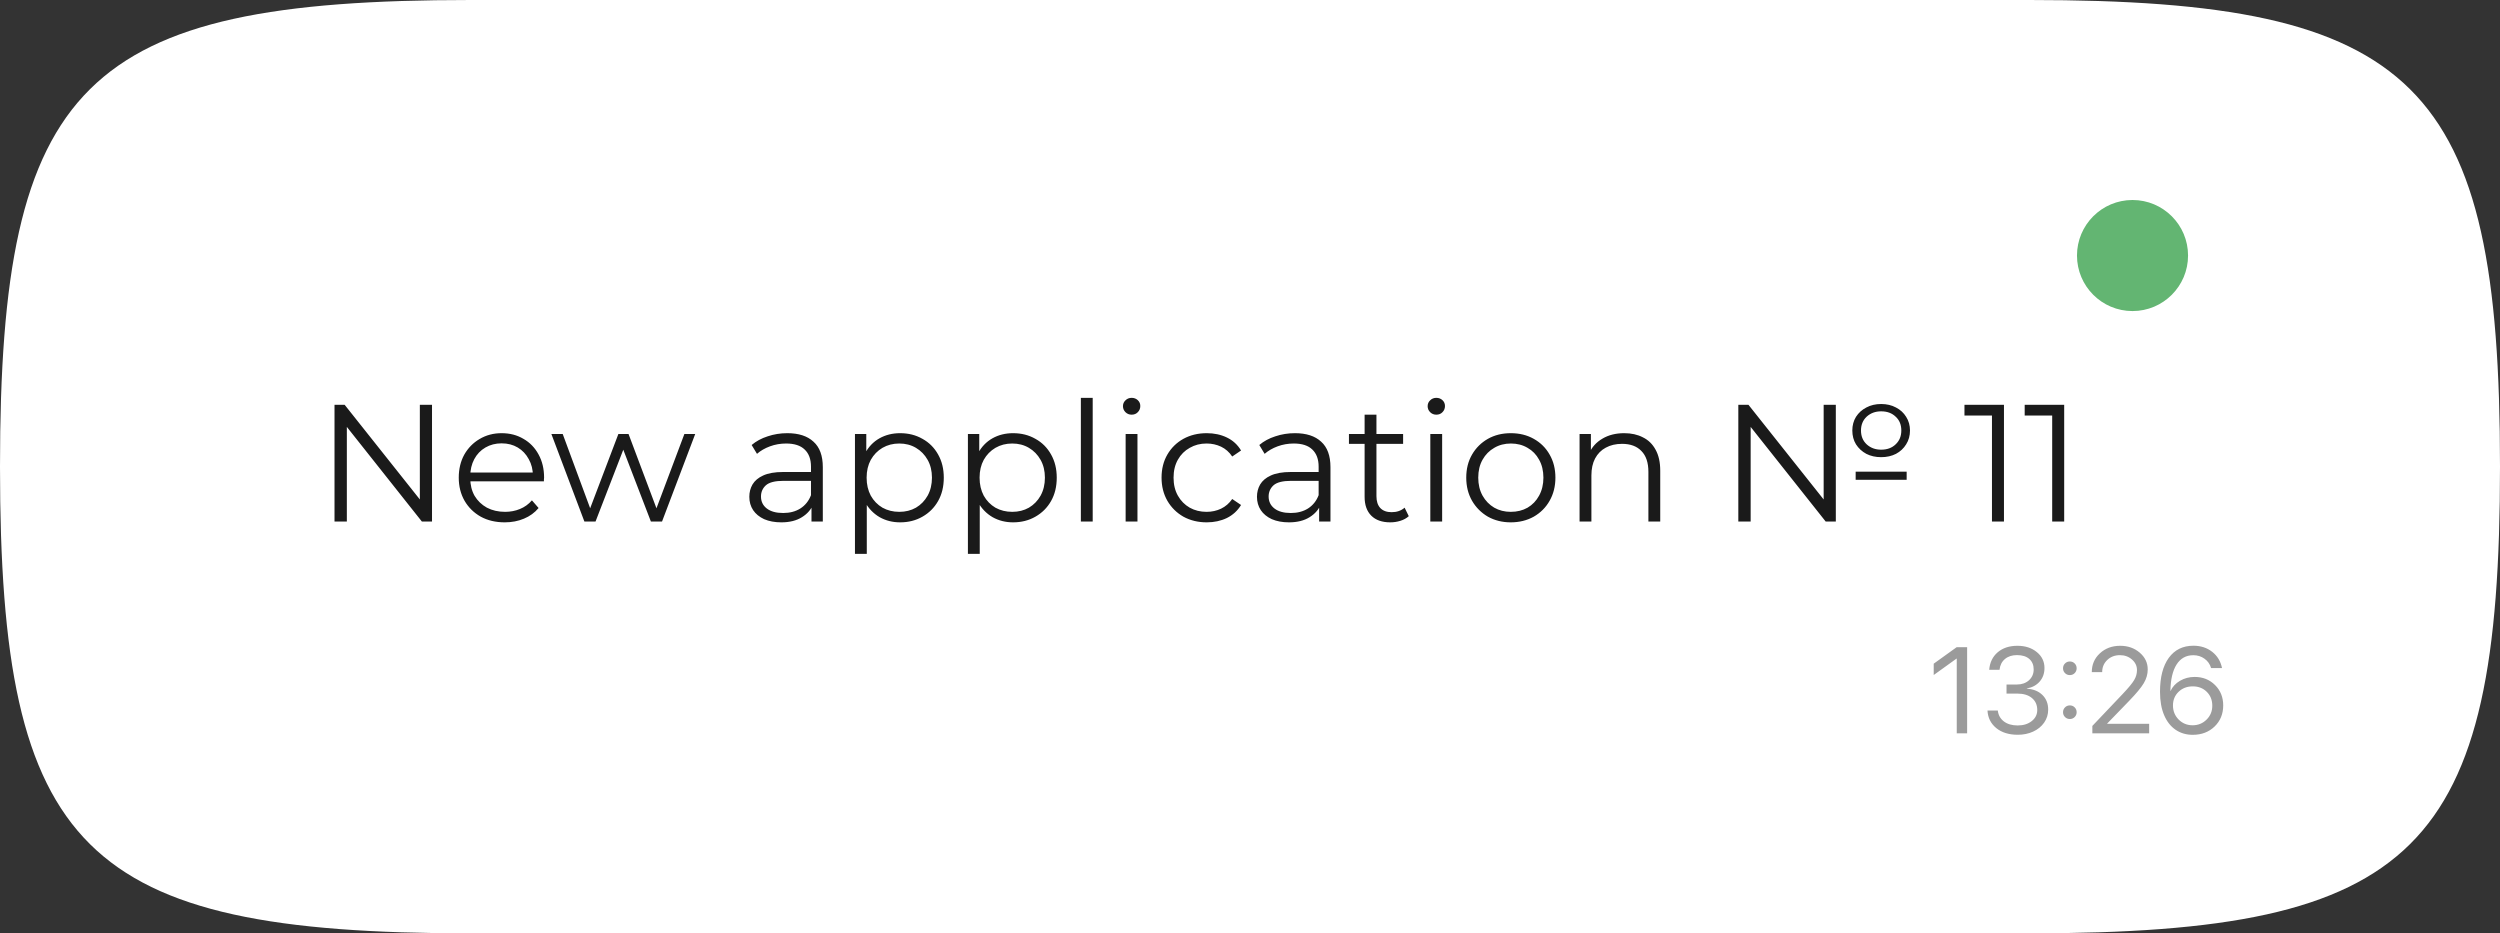
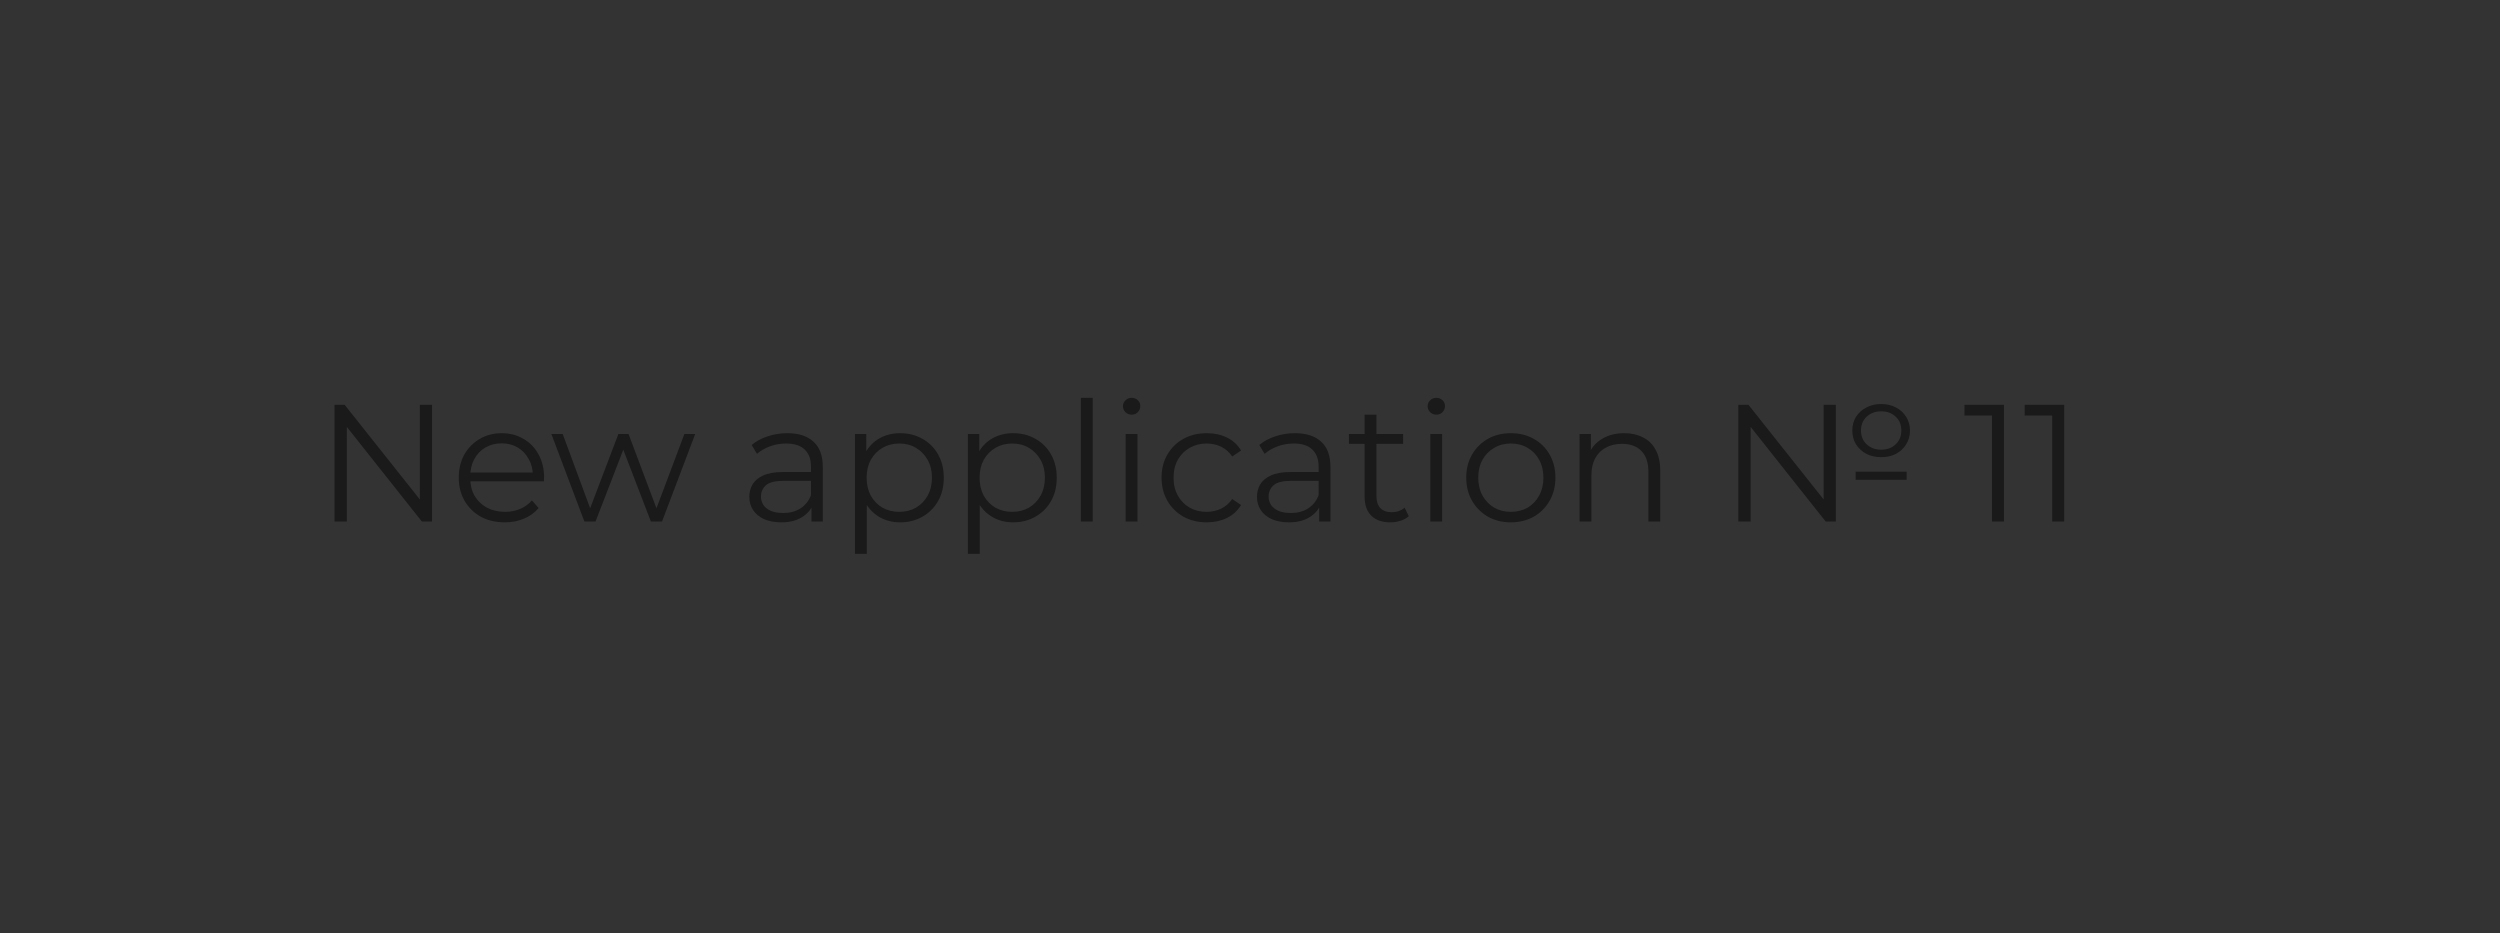
<svg xmlns="http://www.w3.org/2000/svg" width="225" height="84" viewBox="0 0 225 84" fill="none">
  <rect x="0" y="0" width="225" height="84" fill="#333333" stroke="none" />
-   <path d="M0 42C0 7.413 7.475 0 42.353 0H182.647C217.525 0 225 7.413 225 42C225 76.587 217.525 84 182.647 84H42.353C7.475 84 0 76.587 0 42Z" fill="white" />
  <path d="M30.106 46.935L30.106 36.435H31.021L38.266 45.556H37.786L37.786 36.435H38.881L38.881 46.935H37.966L30.736 37.816H31.216L31.216 46.935H30.106ZM45.428 47.011C44.608 47.011 43.888 46.84 43.268 46.501C42.648 46.151 42.163 45.675 41.813 45.075C41.463 44.465 41.288 43.77 41.288 42.99C41.288 42.211 41.453 41.52 41.783 40.92C42.123 40.321 42.583 39.85 43.163 39.511C43.753 39.16 44.413 38.986 45.143 38.986C45.883 38.986 46.538 39.156 47.108 39.495C47.688 39.825 48.143 40.295 48.473 40.906C48.803 41.505 48.968 42.2 48.968 42.99C48.968 43.041 48.963 43.096 48.953 43.156C48.953 43.206 48.953 43.261 48.953 43.321H42.098L42.098 42.526H48.383L47.963 42.84C47.963 42.27 47.838 41.766 47.588 41.325C47.348 40.876 47.018 40.526 46.598 40.276C46.178 40.026 45.693 39.901 45.143 39.901C44.603 39.901 44.118 40.026 43.688 40.276C43.258 40.526 42.923 40.876 42.683 41.325C42.443 41.776 42.323 42.291 42.323 42.87L42.323 43.035C42.323 43.636 42.453 44.166 42.713 44.626C42.983 45.075 43.353 45.431 43.823 45.691C44.303 45.941 44.848 46.066 45.458 46.066C45.938 46.066 46.383 45.98 46.793 45.81C47.213 45.641 47.573 45.38 47.873 45.031L48.473 45.721C48.123 46.141 47.683 46.461 47.153 46.681C46.633 46.901 46.058 47.011 45.428 47.011ZM52.594 46.935L49.624 39.06H50.644L53.344 46.365H52.879L55.654 39.06H56.569L59.314 46.365H58.849L61.594 39.06H62.569L59.584 46.935H58.579L55.939 40.066H56.254L53.599 46.935H52.594ZM73.034 46.935L73.034 45.196L72.989 44.91L72.989 42.001C72.989 41.331 72.799 40.816 72.418 40.456C72.049 40.096 71.493 39.916 70.754 39.916C70.243 39.916 69.758 40.001 69.299 40.17C68.838 40.34 68.448 40.566 68.129 40.846L67.648 40.05C68.049 39.711 68.528 39.45 69.088 39.27C69.648 39.081 70.239 38.986 70.859 38.986C71.879 38.986 72.663 39.24 73.213 39.751C73.773 40.251 74.053 41.016 74.053 42.045L74.053 46.935H73.034ZM70.319 47.011C69.728 47.011 69.213 46.916 68.773 46.725C68.344 46.526 68.013 46.255 67.784 45.916C67.553 45.566 67.439 45.166 67.439 44.715C67.439 44.306 67.534 43.935 67.724 43.605C67.924 43.266 68.243 42.995 68.683 42.795C69.133 42.586 69.734 42.48 70.484 42.48H73.198L73.198 43.276H70.513C69.754 43.276 69.224 43.41 68.924 43.681C68.633 43.95 68.489 44.285 68.489 44.685C68.489 45.136 68.663 45.495 69.013 45.766C69.364 46.035 69.853 46.17 70.484 46.17C71.084 46.17 71.599 46.035 72.028 45.766C72.469 45.486 72.788 45.086 72.989 44.566L73.228 45.3C73.028 45.821 72.678 46.236 72.178 46.545C71.689 46.855 71.069 47.011 70.319 47.011ZM81.011 47.011C80.331 47.011 79.716 46.855 79.166 46.545C78.616 46.225 78.176 45.77 77.846 45.181C77.526 44.581 77.366 43.85 77.366 42.99C77.366 42.13 77.526 41.406 77.846 40.816C78.166 40.215 78.601 39.761 79.151 39.45C79.701 39.141 80.321 38.986 81.011 38.986C81.761 38.986 82.431 39.156 83.021 39.495C83.621 39.825 84.091 40.295 84.431 40.906C84.771 41.505 84.941 42.2 84.941 42.99C84.941 43.791 84.771 44.49 84.431 45.09C84.091 45.691 83.621 46.16 83.021 46.501C82.431 46.84 81.761 47.011 81.011 47.011ZM76.946 49.846L76.946 39.06H77.966L77.966 41.431L77.861 43.005L78.011 44.596L78.011 49.846H76.946ZM80.936 46.066C81.496 46.066 81.996 45.941 82.436 45.691C82.876 45.431 83.226 45.071 83.486 44.611C83.746 44.141 83.876 43.6 83.876 42.99C83.876 42.38 83.746 41.846 83.486 41.386C83.226 40.925 82.876 40.566 82.436 40.306C81.996 40.045 81.496 39.916 80.936 39.916C80.376 39.916 79.871 40.045 79.421 40.306C78.981 40.566 78.631 40.925 78.371 41.386C78.121 41.846 77.996 42.38 77.996 42.99C77.996 43.6 78.121 44.141 78.371 44.611C78.631 45.071 78.981 45.431 79.421 45.691C79.871 45.941 80.376 46.066 80.936 46.066ZM91.177 47.011C90.497 47.011 89.882 46.855 89.332 46.545C88.782 46.225 88.342 45.77 88.012 45.181C87.692 44.581 87.532 43.85 87.532 42.99C87.532 42.13 87.692 41.406 88.012 40.816C88.332 40.215 88.767 39.761 89.317 39.45C89.867 39.141 90.487 38.986 91.177 38.986C91.927 38.986 92.597 39.156 93.187 39.495C93.787 39.825 94.257 40.295 94.597 40.906C94.937 41.505 95.107 42.2 95.107 42.99C95.107 43.791 94.937 44.49 94.597 45.09C94.257 45.691 93.787 46.16 93.187 46.501C92.597 46.84 91.927 47.011 91.177 47.011ZM87.112 49.846L87.112 39.06H88.132L88.132 41.431L88.027 43.005L88.177 44.596L88.177 49.846H87.112ZM91.102 46.066C91.662 46.066 92.162 45.941 92.602 45.691C93.042 45.431 93.392 45.071 93.652 44.611C93.912 44.141 94.042 43.6 94.042 42.99C94.042 42.38 93.912 41.846 93.652 41.386C93.392 40.925 93.042 40.566 92.602 40.306C92.162 40.045 91.662 39.916 91.102 39.916C90.542 39.916 90.037 40.045 89.587 40.306C89.147 40.566 88.797 40.925 88.537 41.386C88.287 41.846 88.162 42.38 88.162 42.99C88.162 43.6 88.287 44.141 88.537 44.611C88.797 45.071 89.147 45.431 89.587 45.691C90.037 45.941 90.542 46.066 91.102 46.066ZM97.278 46.935L97.278 35.806H98.343L98.343 46.935H97.278ZM101.307 46.935L101.307 39.06H102.372L102.372 46.935H101.307ZM101.847 37.321C101.627 37.321 101.442 37.245 101.292 37.096C101.142 36.946 101.067 36.766 101.067 36.556C101.067 36.346 101.142 36.17 101.292 36.031C101.442 35.88 101.627 35.806 101.847 35.806C102.067 35.806 102.252 35.876 102.402 36.016C102.552 36.156 102.627 36.331 102.627 36.541C102.627 36.761 102.552 36.946 102.402 37.096C102.262 37.245 102.077 37.321 101.847 37.321ZM108.605 47.011C107.825 47.011 107.125 46.84 106.505 46.501C105.895 46.151 105.415 45.675 105.065 45.075C104.715 44.465 104.54 43.77 104.54 42.99C104.54 42.2 104.715 41.505 105.065 40.906C105.415 40.306 105.895 39.836 106.505 39.495C107.125 39.156 107.825 38.986 108.605 38.986C109.275 38.986 109.88 39.115 110.42 39.376C110.96 39.636 111.385 40.026 111.695 40.545L110.9 41.086C110.63 40.685 110.295 40.391 109.895 40.2C109.495 40.011 109.06 39.916 108.59 39.916C108.03 39.916 107.525 40.045 107.075 40.306C106.625 40.556 106.27 40.91 106.01 41.37C105.75 41.831 105.62 42.37 105.62 42.99C105.62 43.611 105.75 44.151 106.01 44.611C106.27 45.071 106.625 45.431 107.075 45.691C107.525 45.941 108.03 46.066 108.59 46.066C109.06 46.066 109.495 45.971 109.895 45.781C110.295 45.59 110.63 45.3 110.9 44.91L111.695 45.45C111.385 45.961 110.96 46.35 110.42 46.62C109.88 46.88 109.275 47.011 108.605 47.011ZM118.722 46.935L118.722 45.196L118.677 44.91L118.677 42.001C118.677 41.331 118.487 40.816 118.107 40.456C117.737 40.096 117.182 39.916 116.442 39.916C115.932 39.916 115.447 40.001 114.987 40.17C114.527 40.34 114.137 40.566 113.817 40.846L113.337 40.05C113.737 39.711 114.217 39.45 114.777 39.27C115.337 39.081 115.927 38.986 116.547 38.986C117.567 38.986 118.352 39.24 118.902 39.751C119.462 40.251 119.742 41.016 119.742 42.045L119.742 46.935H118.722ZM116.007 47.011C115.417 47.011 114.902 46.916 114.462 46.725C114.032 46.526 113.702 46.255 113.472 45.916C113.242 45.566 113.127 45.166 113.127 44.715C113.127 44.306 113.222 43.935 113.412 43.605C113.612 43.266 113.932 42.995 114.372 42.795C114.822 42.586 115.422 42.48 116.172 42.48H118.887L118.887 43.276H116.202C115.442 43.276 114.912 43.41 114.612 43.681C114.322 43.95 114.177 44.285 114.177 44.685C114.177 45.136 114.352 45.495 114.702 45.766C115.052 46.035 115.542 46.17 116.172 46.17C116.772 46.17 117.287 46.035 117.717 45.766C118.157 45.486 118.477 45.086 118.677 44.566L118.917 45.3C118.717 45.821 118.367 46.236 117.867 46.545C117.377 46.855 116.757 47.011 116.007 47.011ZM125.125 47.011C124.385 47.011 123.815 46.81 123.415 46.41C123.015 46.011 122.815 45.446 122.815 44.715L122.815 37.321H123.88L123.88 44.656C123.88 45.115 123.995 45.471 124.225 45.721C124.465 45.971 124.805 46.096 125.245 46.096C125.715 46.096 126.105 45.961 126.415 45.691L126.79 46.456C126.58 46.645 126.325 46.785 126.025 46.876C125.735 46.965 125.435 47.011 125.125 47.011ZM121.405 39.946L121.405 39.06H126.28L126.28 39.946H121.405ZM128.728 46.935L128.728 39.06H129.793L129.793 46.935H128.728ZM129.268 37.321C129.048 37.321 128.863 37.245 128.713 37.096C128.563 36.946 128.488 36.766 128.488 36.556C128.488 36.346 128.563 36.17 128.713 36.031C128.863 35.88 129.048 35.806 129.268 35.806C129.488 35.806 129.673 35.876 129.823 36.016C129.973 36.156 130.048 36.331 130.048 36.541C130.048 36.761 129.973 36.946 129.823 37.096C129.683 37.245 129.498 37.321 129.268 37.321ZM135.967 47.011C135.207 47.011 134.522 46.84 133.912 46.501C133.312 46.151 132.837 45.675 132.487 45.075C132.137 44.465 131.962 43.77 131.962 42.99C131.962 42.2 132.137 41.505 132.487 40.906C132.837 40.306 133.312 39.836 133.912 39.495C134.512 39.156 135.197 38.986 135.967 38.986C136.747 38.986 137.437 39.156 138.037 39.495C138.647 39.836 139.122 40.306 139.462 40.906C139.812 41.505 139.987 42.2 139.987 42.99C139.987 43.77 139.812 44.465 139.462 45.075C139.122 45.675 138.647 46.151 138.037 46.501C137.427 46.84 136.737 47.011 135.967 47.011ZM135.967 46.066C136.537 46.066 137.042 45.941 137.482 45.691C137.922 45.431 138.267 45.071 138.517 44.611C138.777 44.141 138.907 43.6 138.907 42.99C138.907 42.37 138.777 41.831 138.517 41.37C138.267 40.91 137.922 40.556 137.482 40.306C137.042 40.045 136.542 39.916 135.982 39.916C135.422 39.916 134.922 40.045 134.482 40.306C134.042 40.556 133.692 40.91 133.432 41.37C133.172 41.831 133.042 42.37 133.042 42.99C133.042 43.6 133.172 44.141 133.432 44.611C133.692 45.071 134.042 45.431 134.482 45.691C134.922 45.941 135.417 46.066 135.967 46.066ZM146.181 38.986C146.821 38.986 147.381 39.111 147.861 39.361C148.351 39.6 148.731 39.971 149.001 40.471C149.281 40.971 149.421 41.6 149.421 42.361L149.421 46.935H148.356L148.356 42.465C148.356 41.636 148.146 41.011 147.726 40.59C147.316 40.16 146.736 39.946 145.986 39.946C145.426 39.946 144.936 40.06 144.516 40.291C144.106 40.511 143.786 40.836 143.556 41.266C143.336 41.685 143.226 42.196 143.226 42.795L143.226 46.935H142.161L142.161 39.06H143.181L143.181 41.221L143.016 40.816C143.266 40.245 143.666 39.8 144.216 39.48C144.766 39.151 145.421 38.986 146.181 38.986ZM156.449 46.935L156.449 36.435H157.364L164.609 45.556H164.129L164.129 36.435H165.224L165.224 46.935H164.309L157.079 37.816H157.559L157.559 46.935H156.449ZM167.009 43.185L167.009 42.45H171.599L171.599 43.185H167.009ZM169.304 41.145C168.804 41.145 168.359 41.045 167.969 40.846C167.579 40.636 167.269 40.35 167.039 39.99C166.819 39.63 166.709 39.215 166.709 38.745C166.709 38.285 166.819 37.876 167.039 37.516C167.269 37.156 167.579 36.876 167.969 36.675C168.359 36.465 168.804 36.361 169.304 36.361C169.804 36.361 170.249 36.465 170.639 36.675C171.029 36.876 171.334 37.156 171.554 37.516C171.784 37.876 171.899 38.285 171.899 38.745C171.899 39.215 171.784 39.63 171.554 39.99C171.334 40.35 171.029 40.636 170.639 40.846C170.249 41.045 169.804 41.145 169.304 41.145ZM169.304 40.471C169.844 40.471 170.279 40.31 170.609 39.99C170.949 39.67 171.119 39.255 171.119 38.745C171.119 38.225 170.949 37.81 170.609 37.501C170.279 37.181 169.844 37.02 169.304 37.02C168.784 37.02 168.349 37.181 167.999 37.501C167.659 37.821 167.489 38.236 167.489 38.745C167.489 39.255 167.659 39.67 167.999 39.99C168.349 40.31 168.784 40.471 169.304 40.471ZM179.277 46.935L179.277 36.886L179.757 37.395H176.802L176.802 36.435H180.357L180.357 46.935H179.277ZM184.697 46.935L184.697 36.886L185.177 37.395H182.222L182.222 36.435H185.777L185.777 46.935H184.697Z" fill="#1A1A1A" />
-   <path d="M176.107 66L176.107 59.275H176.086L174.034 60.752L174.034 59.732L176.097 58.249H177.042L177.042 66H176.107ZM180.587 62.423L180.587 61.606H181.516C181.96 61.606 182.324 61.479 182.606 61.225C182.889 60.967 183.031 60.641 183.031 60.248C183.031 59.854 182.9 59.54 182.639 59.308C182.377 59.075 182.007 58.959 181.527 58.959C181.083 58.959 180.721 59.077 180.442 59.313C180.163 59.549 180.001 59.872 179.958 60.28H179.029C179.083 59.621 179.337 59.096 179.792 58.706C180.25 58.316 180.843 58.121 181.57 58.121C182.268 58.121 182.848 58.309 183.31 58.685C183.772 59.06 184.003 59.539 184.003 60.119C184.003 60.602 183.86 61.008 183.573 61.338C183.287 61.667 182.9 61.875 182.413 61.961L182.413 61.982C183 62.018 183.468 62.206 183.815 62.546C184.162 62.883 184.336 63.323 184.336 63.868C184.336 64.301 184.214 64.691 183.971 65.039C183.727 65.386 183.398 65.654 182.982 65.844C182.567 66.034 182.107 66.129 181.602 66.129C180.8 66.129 180.154 65.928 179.663 65.527C179.173 65.126 178.909 64.6 178.874 63.948H179.803C179.846 64.353 180.027 64.679 180.345 64.926C180.664 65.169 181.079 65.291 181.591 65.291C182.103 65.291 182.524 65.16 182.854 64.899C183.187 64.638 183.353 64.305 183.353 63.9C183.353 63.445 183.192 63.085 182.87 62.82C182.551 62.555 182.114 62.423 181.559 62.423H180.587ZM186.721 64.534C186.603 64.652 186.458 64.711 186.286 64.711C186.114 64.711 185.969 64.652 185.851 64.534C185.732 64.415 185.673 64.27 185.673 64.099C185.673 63.927 185.732 63.782 185.851 63.664C185.969 63.545 186.114 63.486 186.286 63.486C186.458 63.486 186.603 63.545 186.721 63.664C186.839 63.782 186.898 63.927 186.898 64.099C186.898 64.27 186.839 64.415 186.721 64.534ZM186.721 60.581C186.603 60.699 186.458 60.758 186.286 60.758C186.114 60.758 185.969 60.699 185.851 60.581C185.732 60.462 185.673 60.317 185.673 60.145C185.673 59.974 185.732 59.829 185.851 59.71C185.969 59.592 186.114 59.533 186.286 59.533C186.458 59.533 186.603 59.592 186.721 59.71C186.839 59.829 186.898 59.974 186.898 60.145C186.898 60.317 186.839 60.462 186.721 60.581ZM188.262 60.484C188.262 59.807 188.506 59.245 188.993 58.797C189.48 58.346 190.088 58.121 190.819 58.121C191.51 58.121 192.095 58.327 192.575 58.738C193.055 59.15 193.295 59.653 193.295 60.248C193.295 60.677 193.177 61.091 192.94 61.488C192.704 61.886 192.26 62.421 191.608 63.094L189.648 65.119L189.648 65.141H193.424L193.424 66H188.311L188.311 65.334L191.039 62.46C191.558 61.913 191.902 61.497 192.07 61.214C192.242 60.931 192.328 60.629 192.328 60.307C192.328 59.934 192.178 59.617 191.877 59.356C191.58 59.095 191.218 58.964 190.792 58.964C190.337 58.964 189.958 59.109 189.653 59.399C189.349 59.689 189.197 60.051 189.197 60.484L189.197 60.489H188.262L188.262 60.484ZM197.345 66.134C196.765 66.134 196.253 65.984 195.809 65.683C195.365 65.379 195.023 64.947 194.783 64.389C194.528 63.801 194.401 63.091 194.401 62.256C194.401 60.949 194.665 59.932 195.191 59.206C195.721 58.479 196.46 58.115 197.409 58.115C198.068 58.115 198.63 58.298 199.096 58.663C199.561 59.028 199.857 59.515 199.982 60.124H198.999C198.895 59.773 198.698 59.494 198.408 59.286C198.118 59.075 197.782 58.969 197.398 58.969C196.75 58.969 196.249 59.247 195.895 59.802C195.54 60.357 195.354 61.15 195.336 62.181H195.352C195.528 61.802 195.812 61.497 196.206 61.268C196.6 61.039 197.037 60.924 197.517 60.924C198.254 60.924 198.867 61.168 199.354 61.655C199.844 62.142 200.089 62.752 200.089 63.486C200.089 64.253 199.83 64.886 199.311 65.388C198.795 65.885 198.14 66.134 197.345 66.134ZM196.077 64.759C196.421 65.103 196.84 65.275 197.334 65.275C197.828 65.275 198.247 65.105 198.591 64.765C198.935 64.424 199.106 64.009 199.106 63.519C199.106 63.01 198.942 62.593 198.612 62.267C198.283 61.938 197.862 61.773 197.35 61.773C196.838 61.773 196.412 61.936 196.072 62.262C195.735 62.588 195.567 62.998 195.567 63.492C195.567 63.989 195.737 64.412 196.077 64.759Z" fill="#9B9B9B" />
-   <circle cx="191.927" cy="22.998" r="4.998" fill="#2D9C41" fill-opacity="0.74" />
</svg>